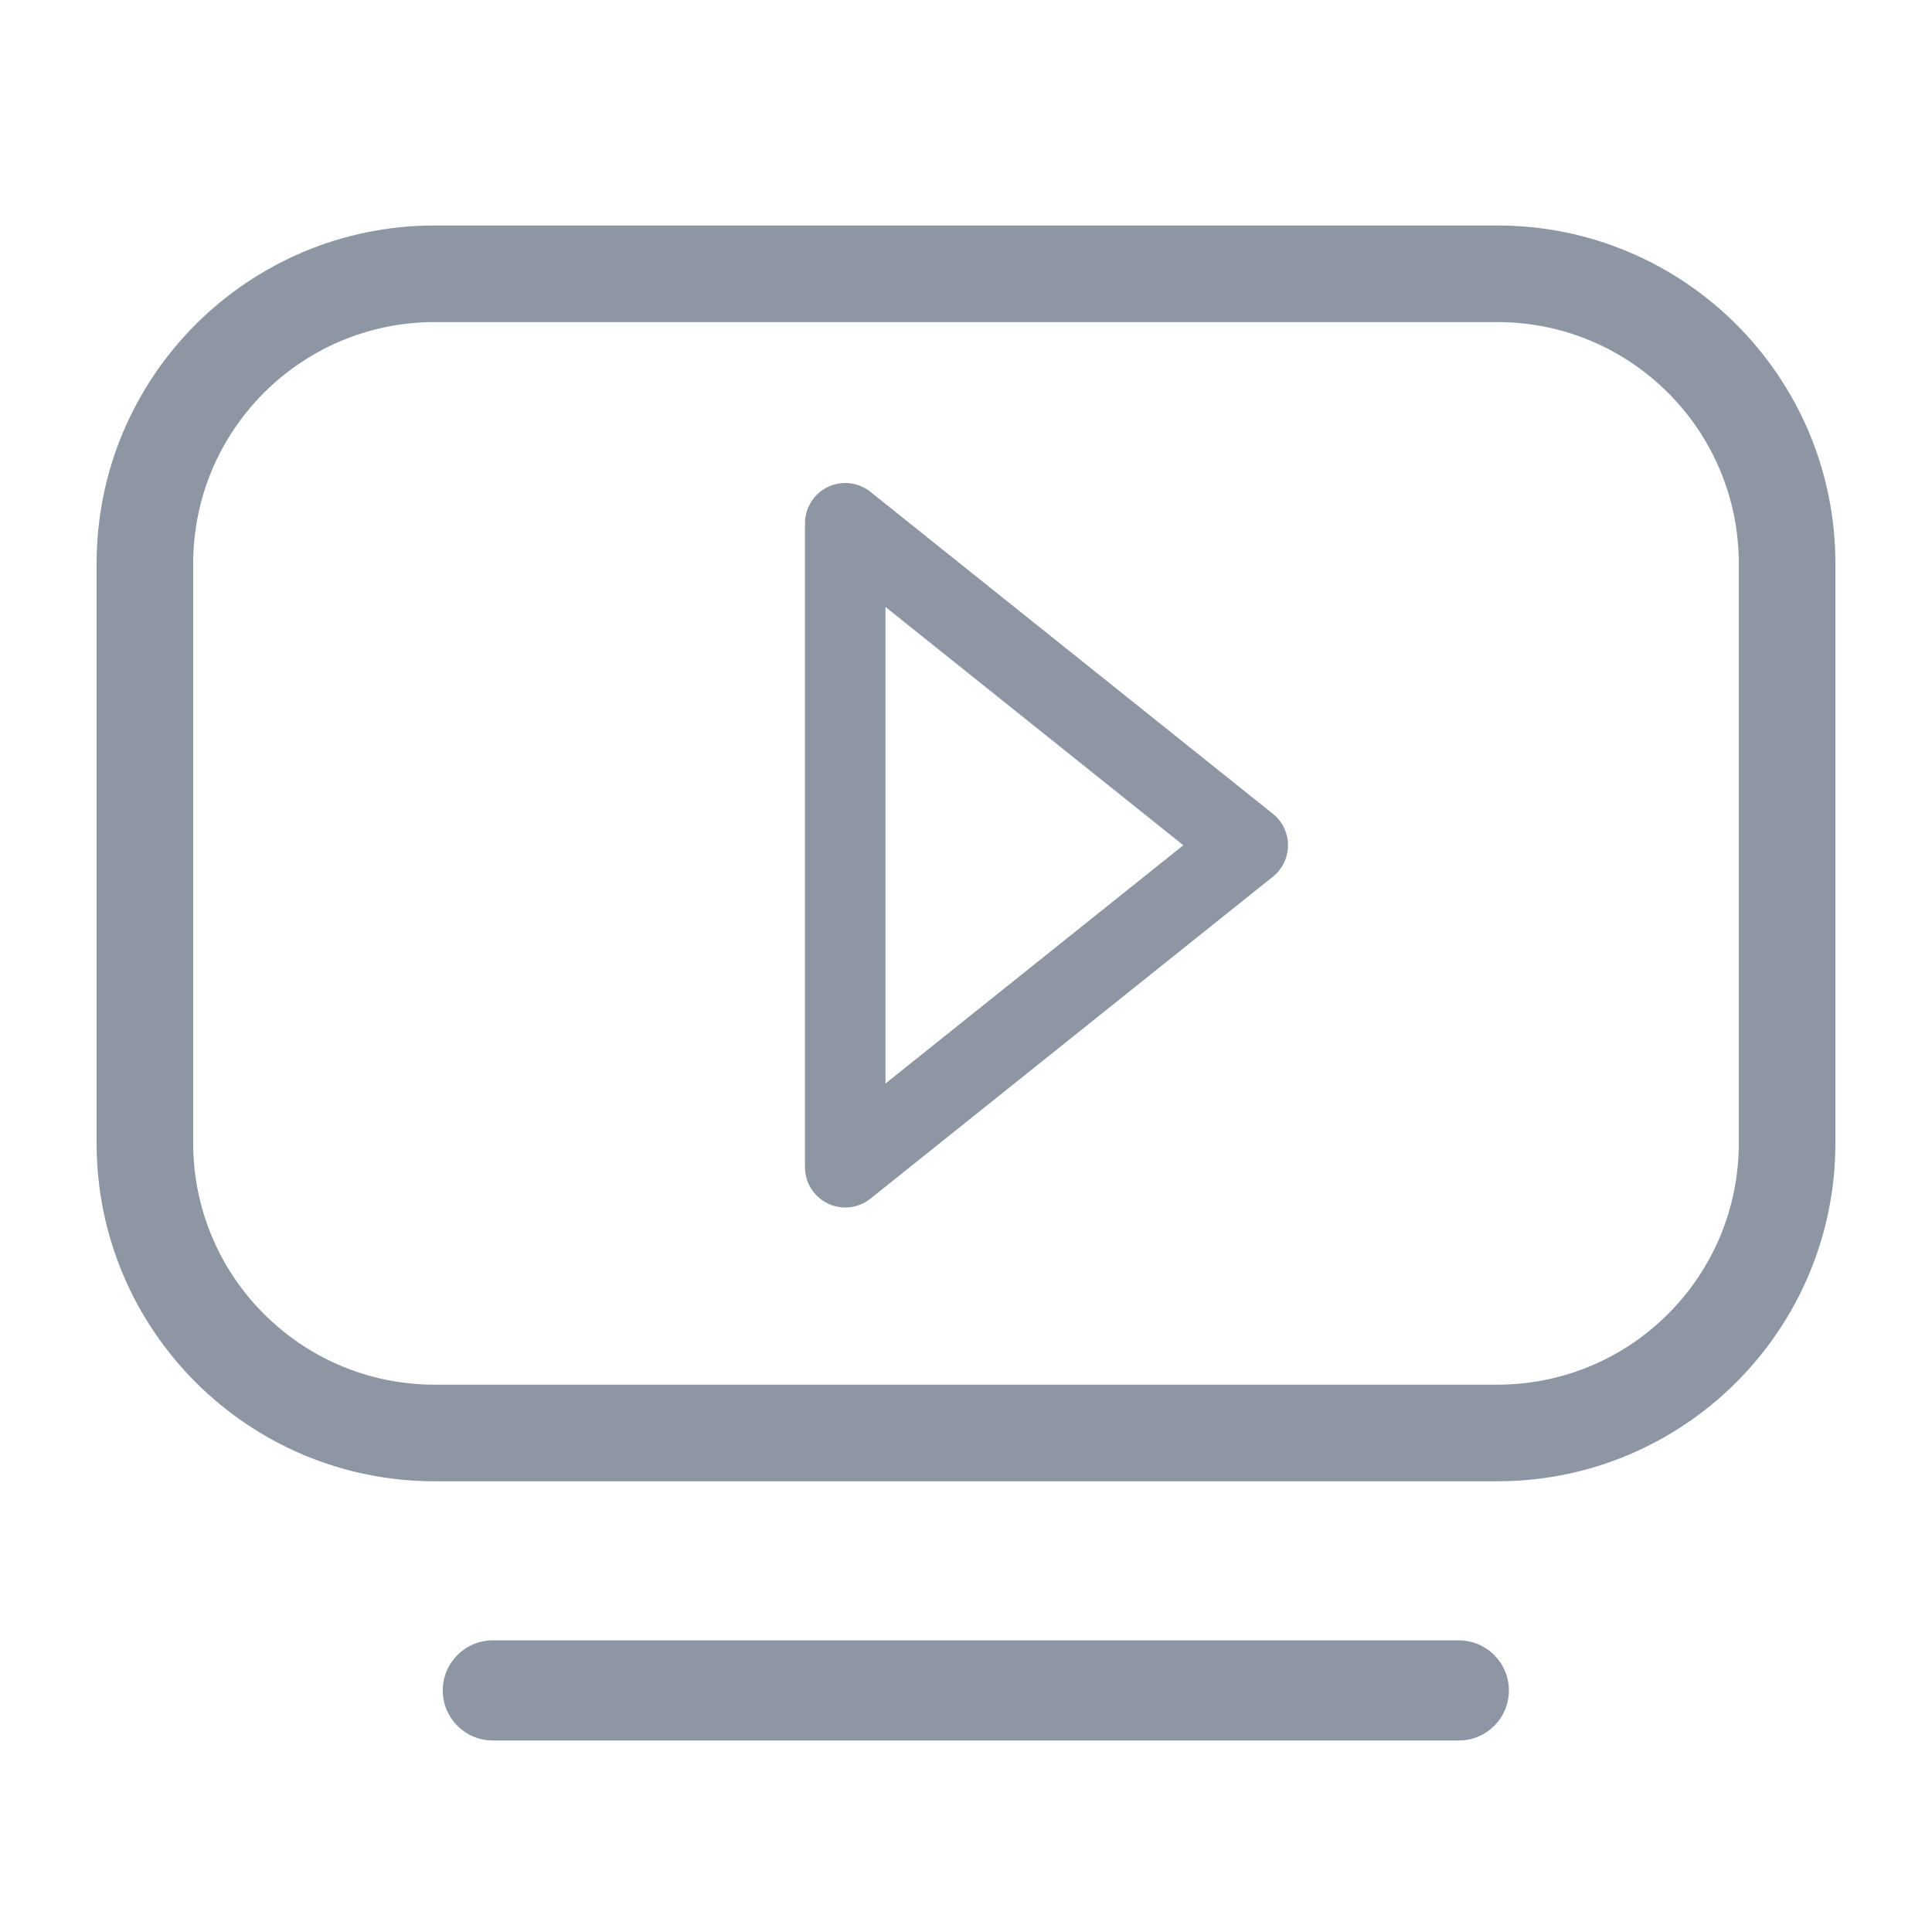
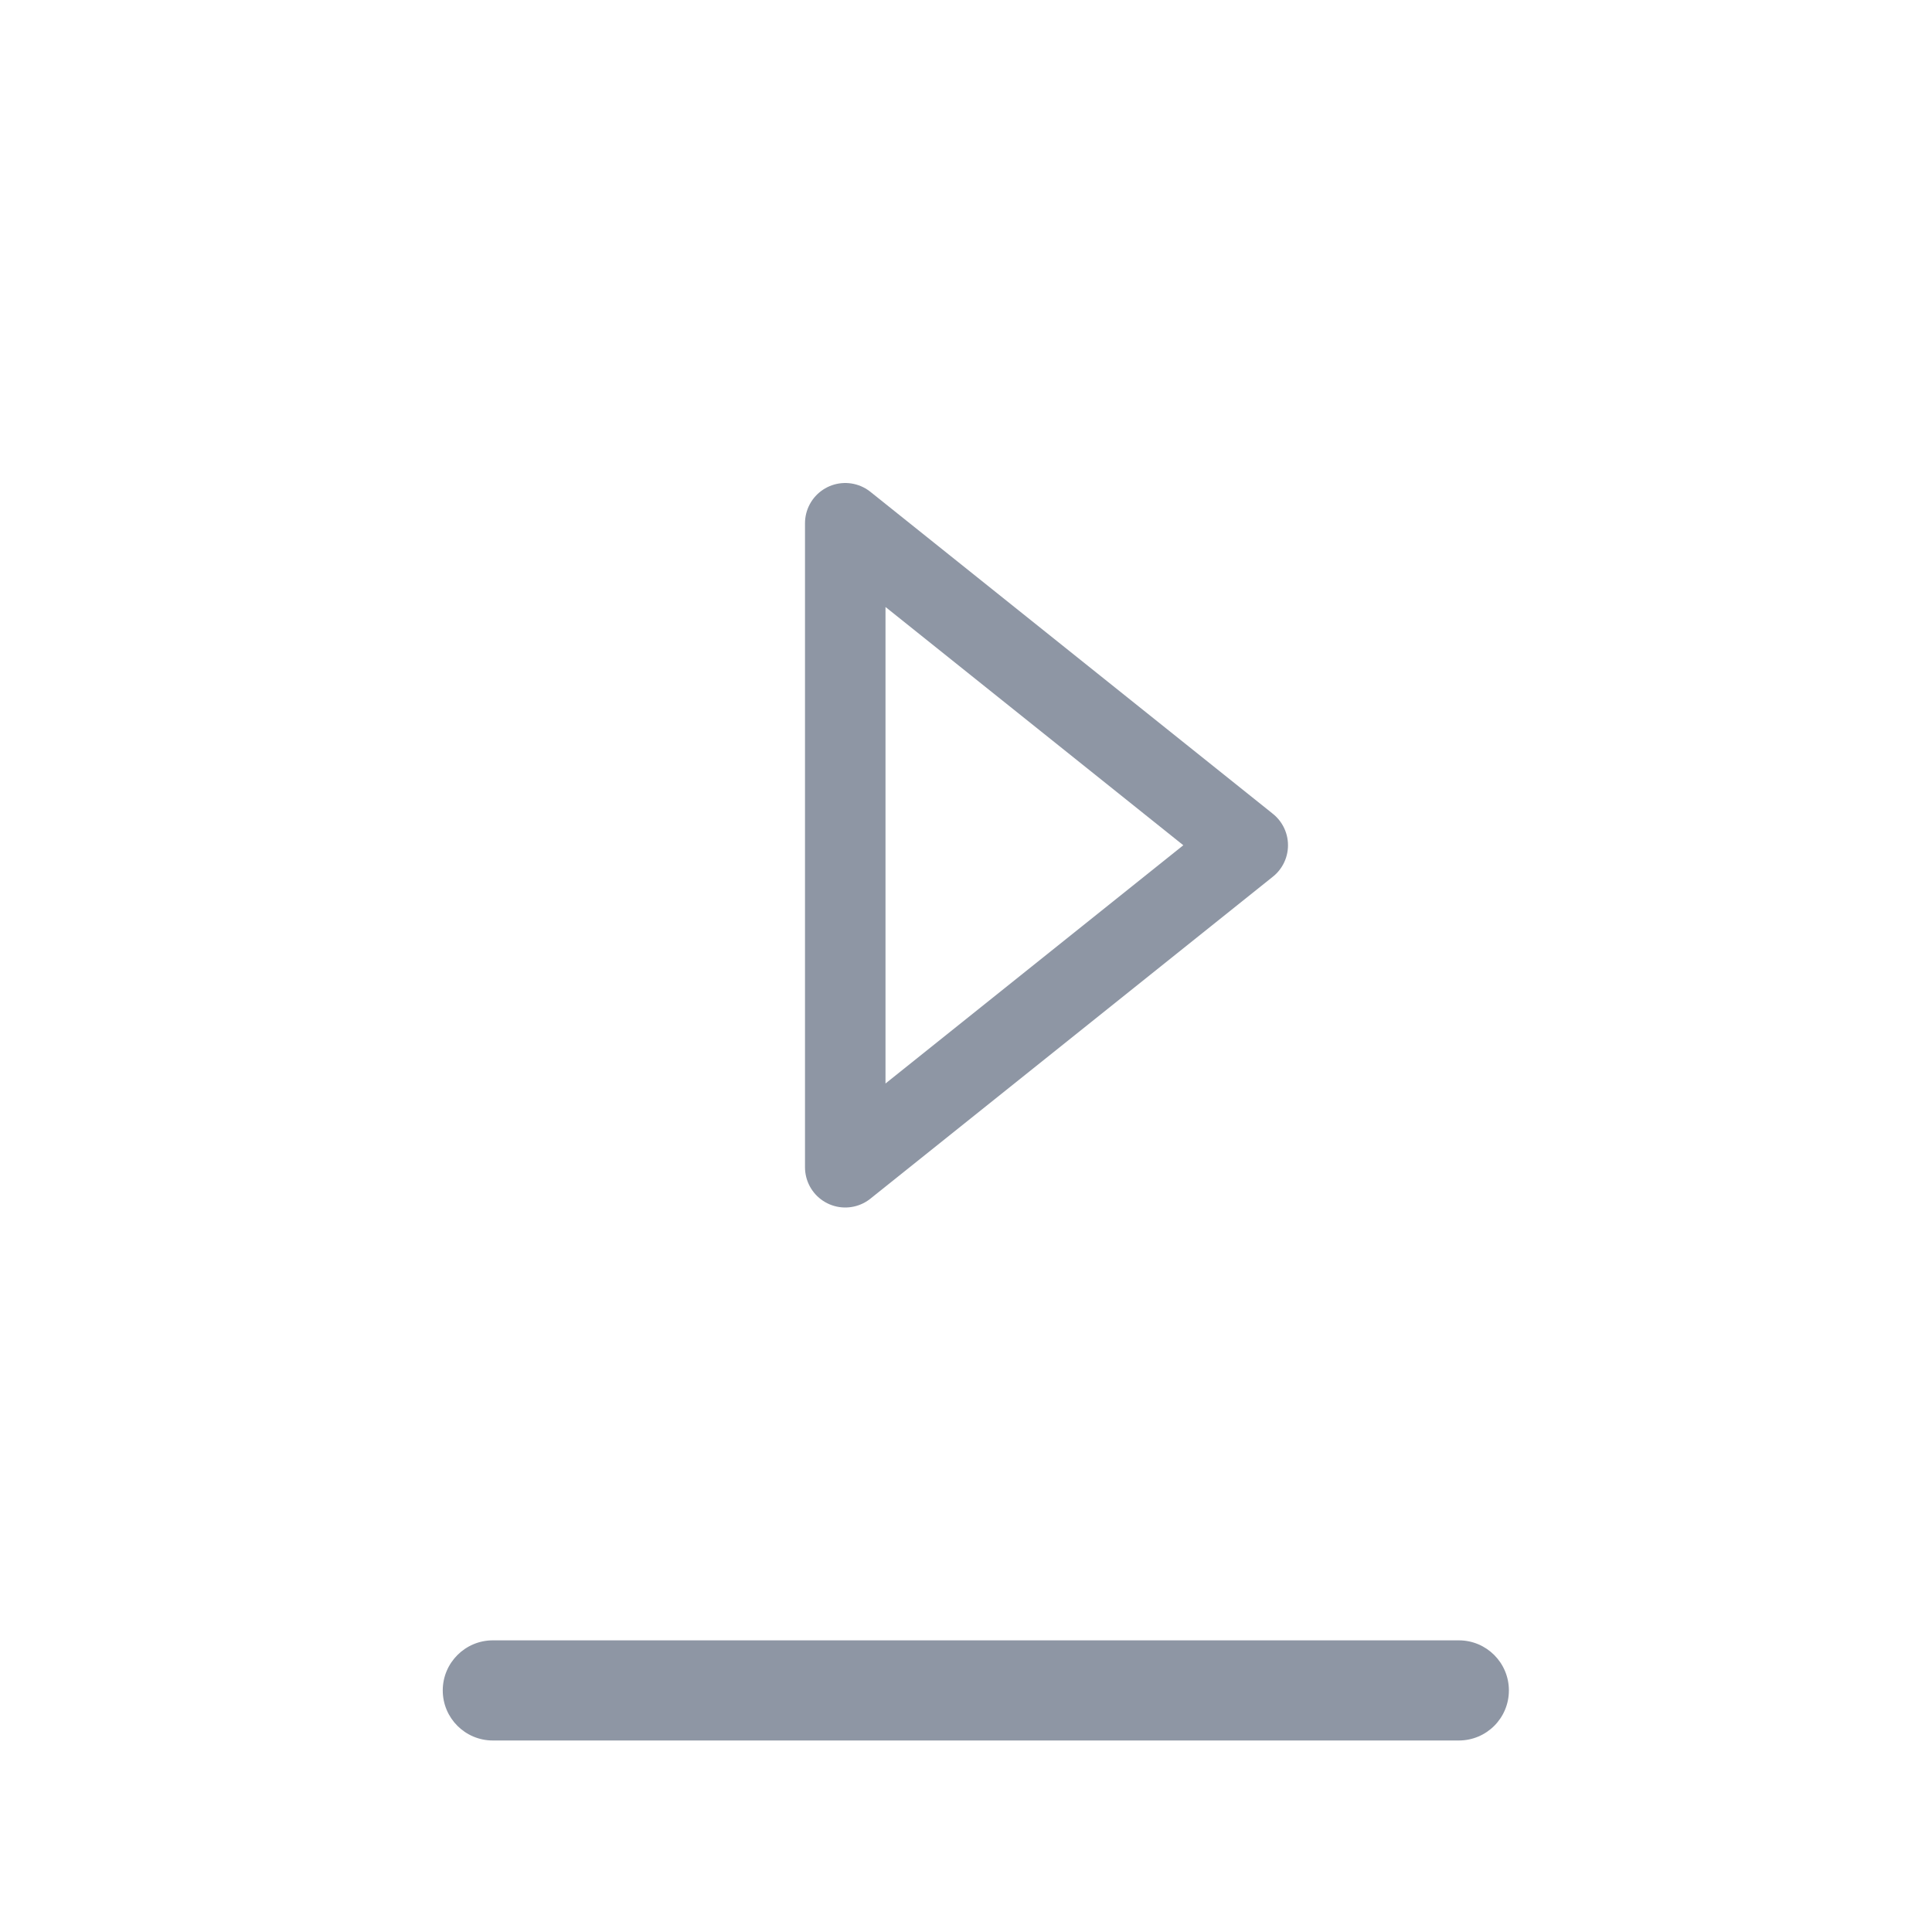
<svg xmlns="http://www.w3.org/2000/svg" width="24" height="24" viewBox="0 0 24 24" fill="none">
-   <path fill-rule="evenodd" clip-rule="evenodd" d="M1.2 7.001C1.2 4.681 3.08 2.801 5.4 2.801H18.6C20.92 2.801 22.8 4.681 22.8 7.001V14.201C22.8 16.52 20.919 18.401 18.6 18.401H5.4C3.08 18.401 1.2 16.52 1.2 14.201V7.001ZM5.4 4.001C3.743 4.001 2.4 5.344 2.4 7.001V14.201C2.4 15.858 3.743 17.201 5.4 17.201H18.6C20.257 17.201 21.6 15.858 21.6 14.201V7.001C21.6 5.344 20.257 4.001 18.6 4.001H5.4Z" fill="#8E96A4" />
  <path d="M10.5 6.5V14.5L15.5 10.5L10.5 6.5Z" stroke="#8E96A4" stroke-linecap="round" stroke-linejoin="round" />
  <path fill-rule="evenodd" clip-rule="evenodd" d="M6.122 20.377C5.779 20.377 5.5 20.656 5.5 20.999C5.5 21.343 5.779 21.621 6.122 21.621H18.122C18.466 21.621 18.744 21.343 18.744 20.999C18.744 20.656 18.466 20.377 18.122 20.377H6.122Z" fill="#8E96A4" />
</svg>